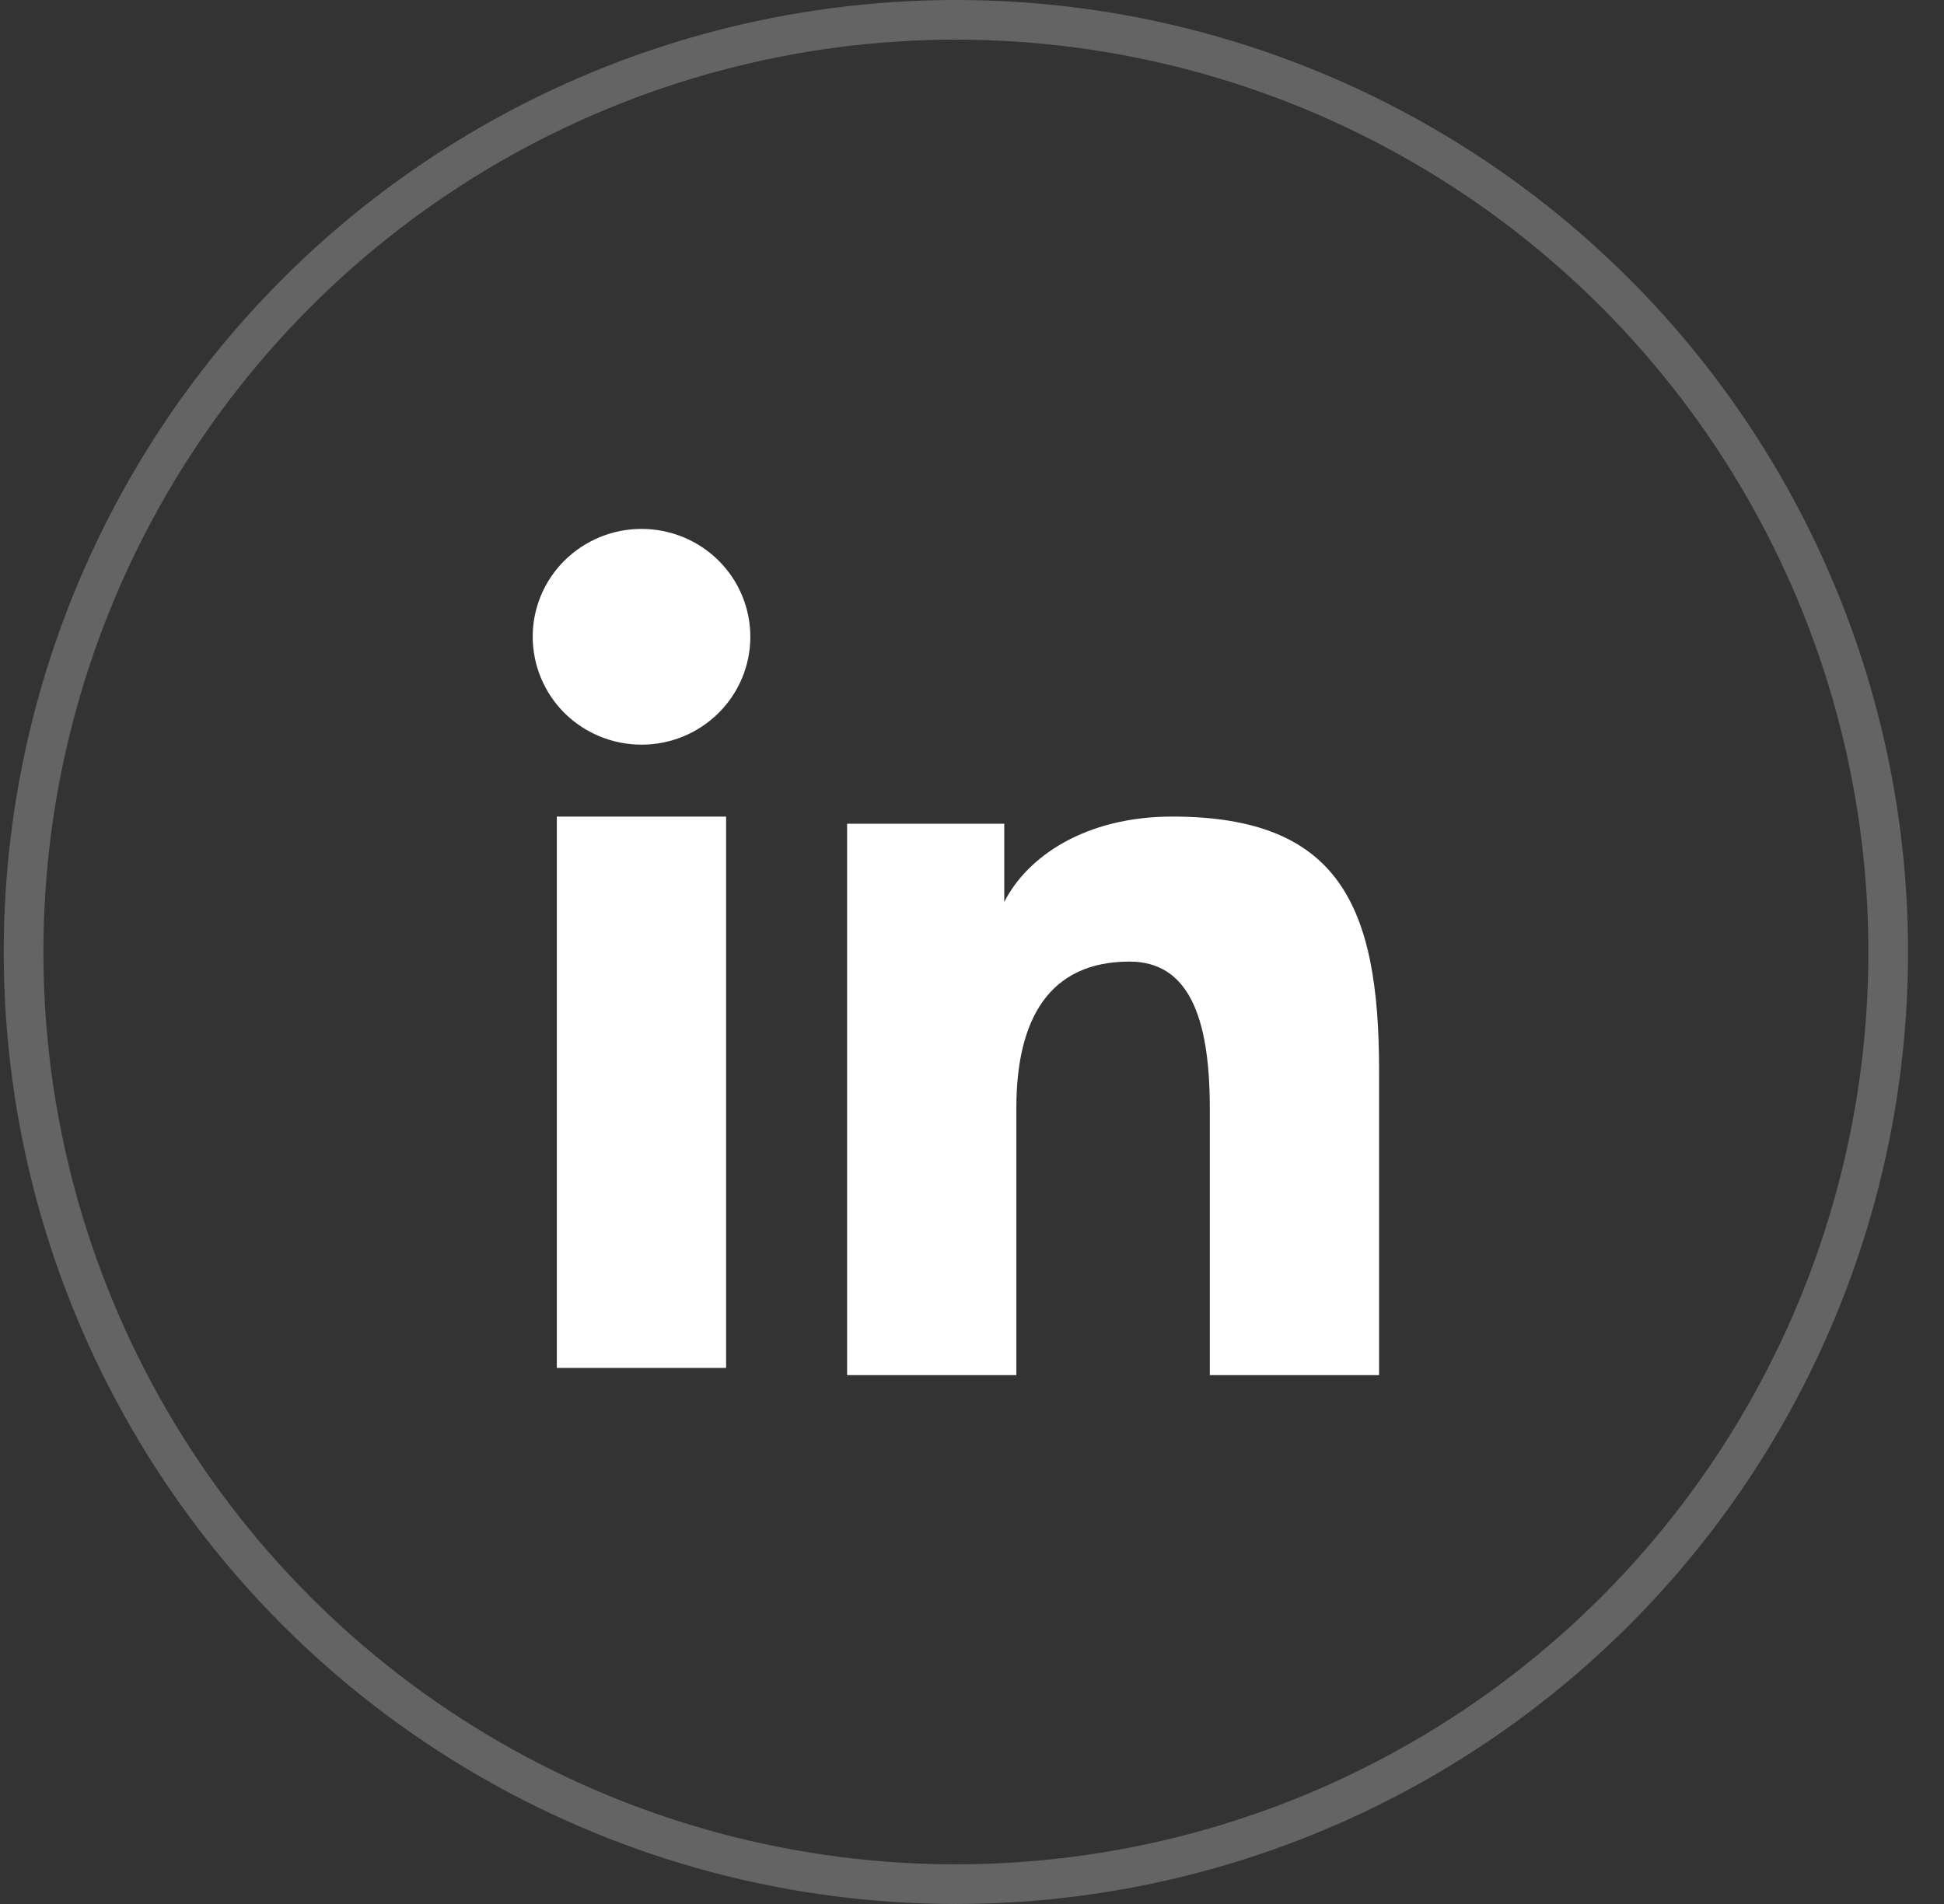
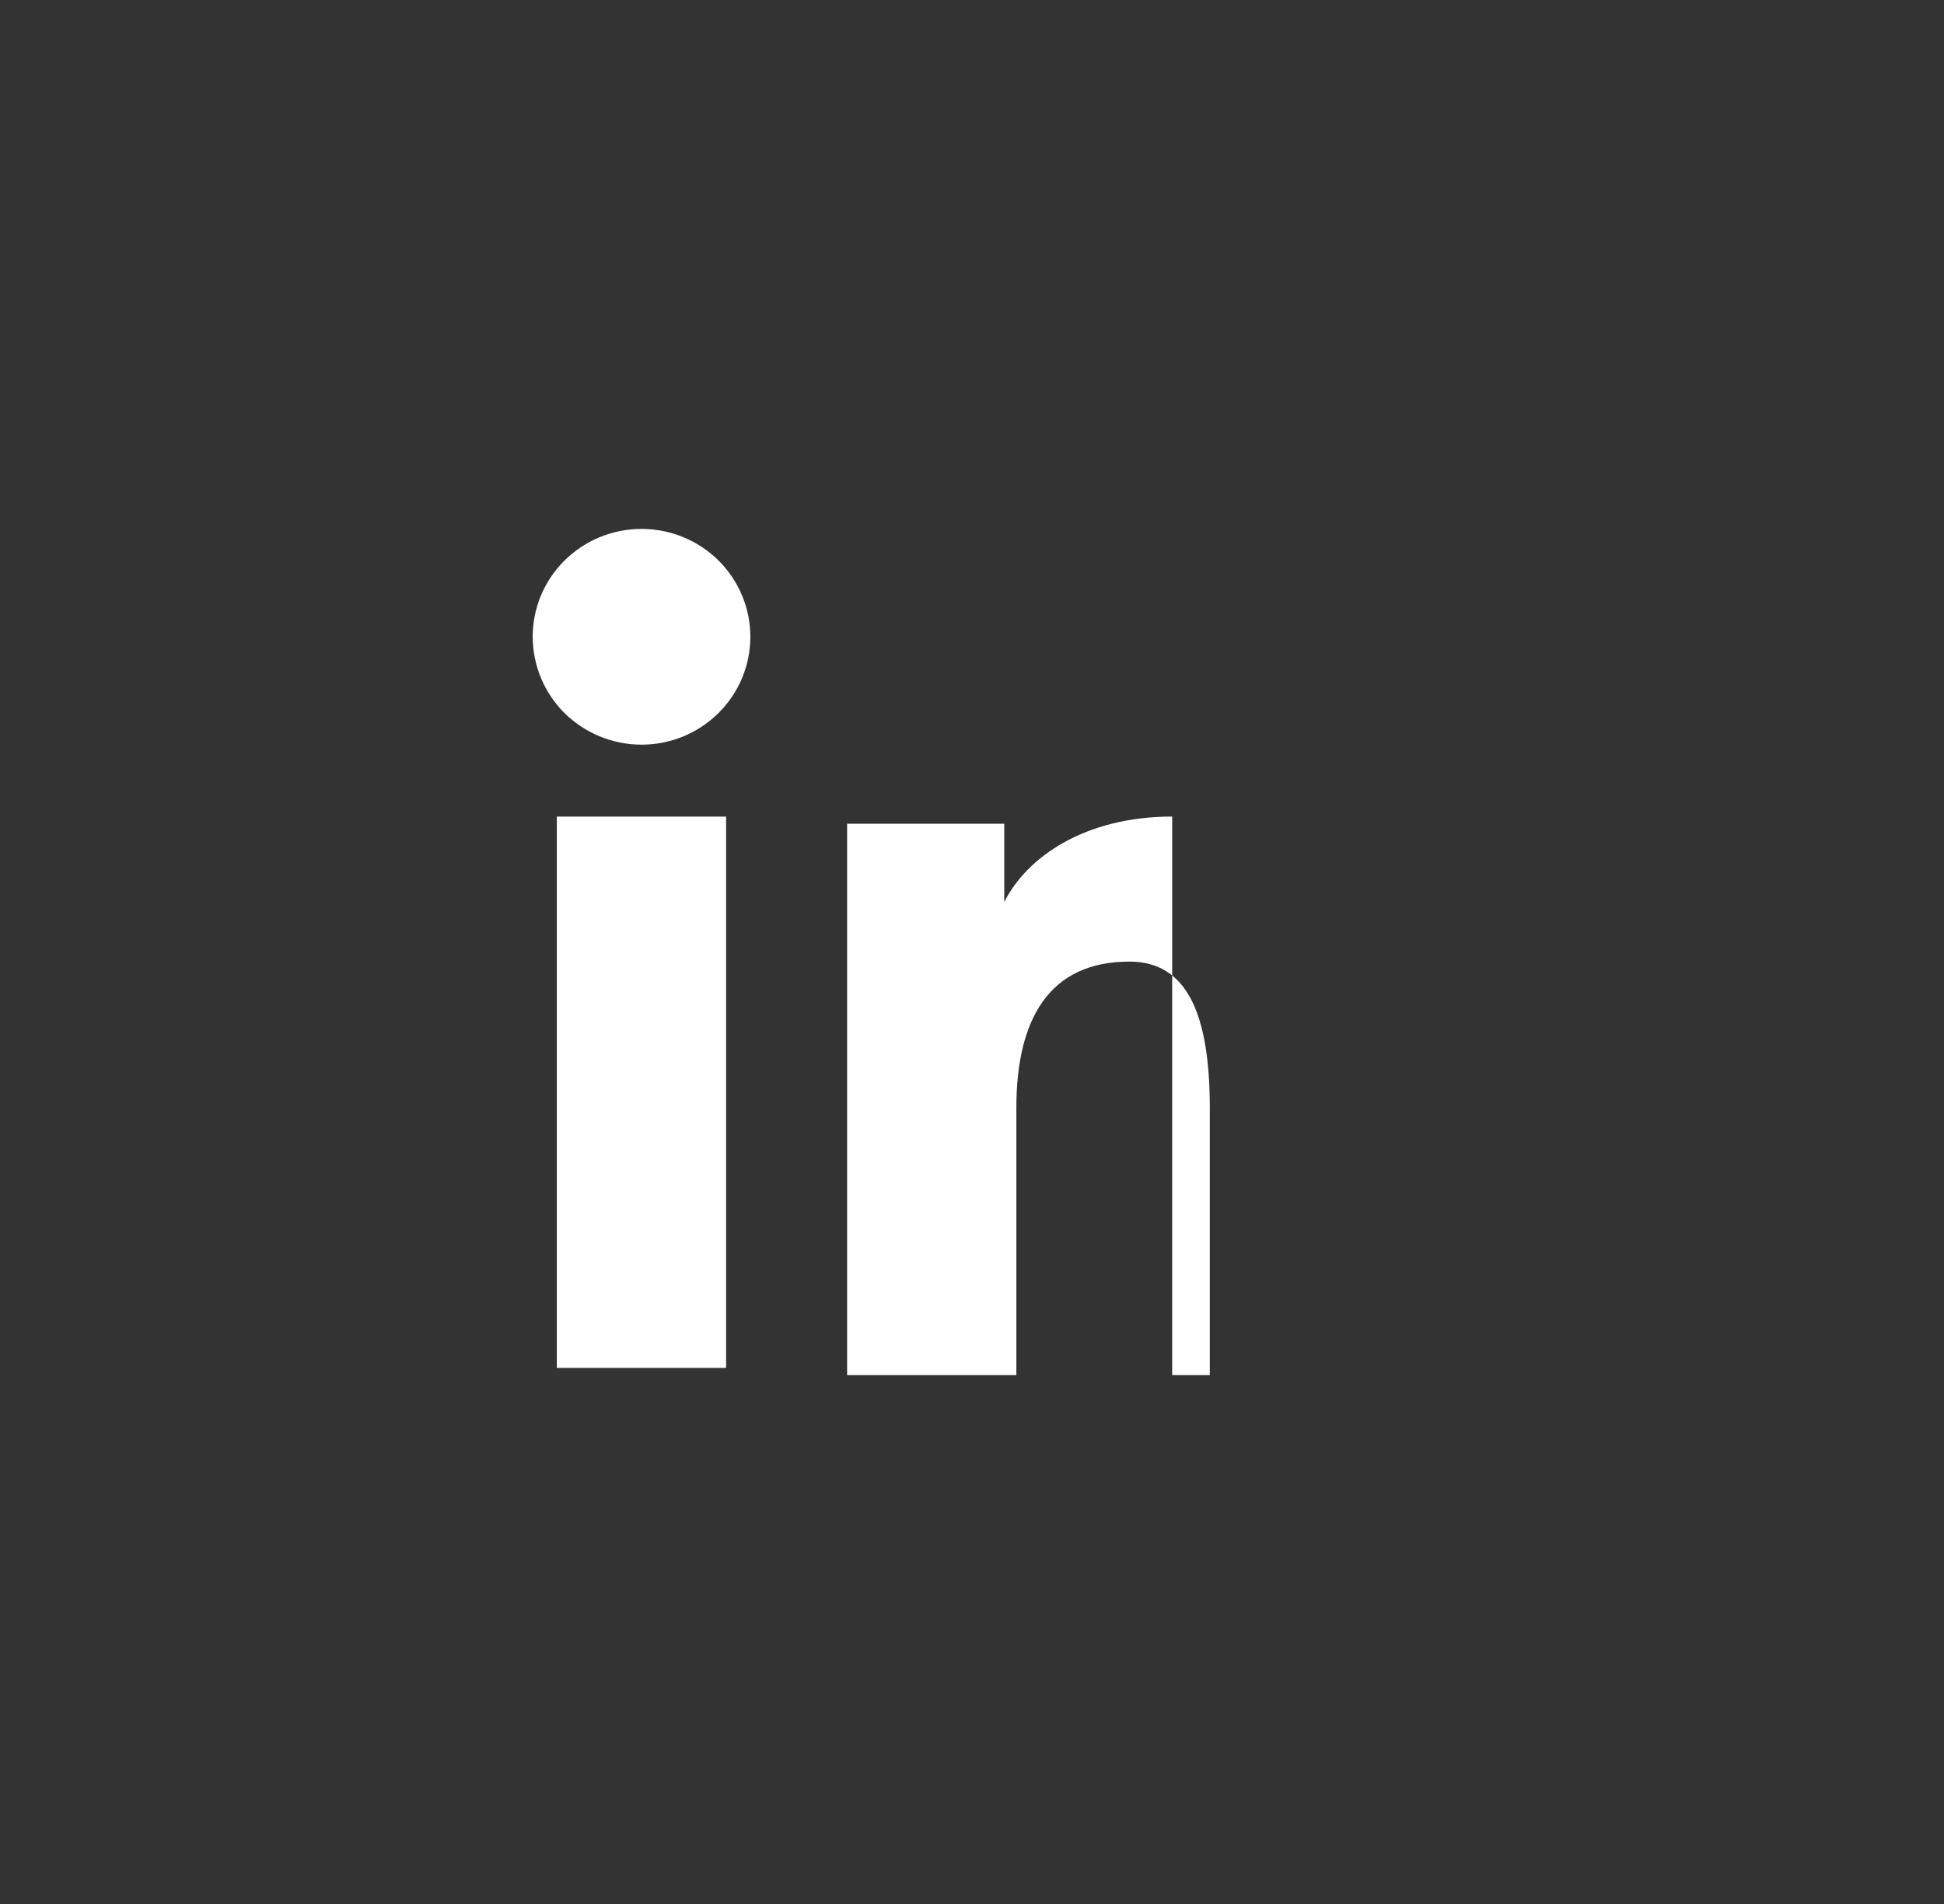
<svg xmlns="http://www.w3.org/2000/svg" width="49" height="48" viewBox="0 0 49 48" fill="none">
  <rect x="0" y="0" width="49" height="48" fill="#333333" stroke="none" />
-   <path fill-rule="evenodd" clip-rule="evenodd" d="M21.352 20.767H25.313V22.74C25.884 21.605 27.347 20.586 29.546 20.586C33.76 20.586 34.761 22.845 34.761 26.99V34.667H30.494V27.934C30.494 25.573 29.923 24.242 28.47 24.242C26.456 24.242 25.618 25.677 25.618 27.933V34.667H21.352V20.767ZM14.035 34.486H18.302V20.586H14.035V34.486ZM18.913 16.053C18.913 16.411 18.842 16.765 18.704 17.095C18.567 17.425 18.364 17.724 18.11 17.976C17.594 18.488 16.896 18.775 16.169 18.773C15.443 18.773 14.746 18.487 14.229 17.977C13.976 17.725 13.774 17.425 13.637 17.095C13.499 16.765 13.428 16.411 13.427 16.053C13.427 15.331 13.715 14.64 14.23 14.13C14.747 13.62 15.444 13.333 16.17 13.334C16.897 13.334 17.595 13.62 18.11 14.13C18.624 14.64 18.913 15.331 18.913 16.053Z" fill="white" />
-   <circle cx="24.094" cy="24" r="23.5" stroke="white" stroke-opacity="0.24" />
+   <path fill-rule="evenodd" clip-rule="evenodd" d="M21.352 20.767H25.313V22.74C25.884 21.605 27.347 20.586 29.546 20.586V34.667H30.494V27.934C30.494 25.573 29.923 24.242 28.47 24.242C26.456 24.242 25.618 25.677 25.618 27.933V34.667H21.352V20.767ZM14.035 34.486H18.302V20.586H14.035V34.486ZM18.913 16.053C18.913 16.411 18.842 16.765 18.704 17.095C18.567 17.425 18.364 17.724 18.11 17.976C17.594 18.488 16.896 18.775 16.169 18.773C15.443 18.773 14.746 18.487 14.229 17.977C13.976 17.725 13.774 17.425 13.637 17.095C13.499 16.765 13.428 16.411 13.427 16.053C13.427 15.331 13.715 14.64 14.23 14.13C14.747 13.62 15.444 13.333 16.17 13.334C16.897 13.334 17.595 13.62 18.11 14.13C18.624 14.64 18.913 15.331 18.913 16.053Z" fill="white" />
</svg>